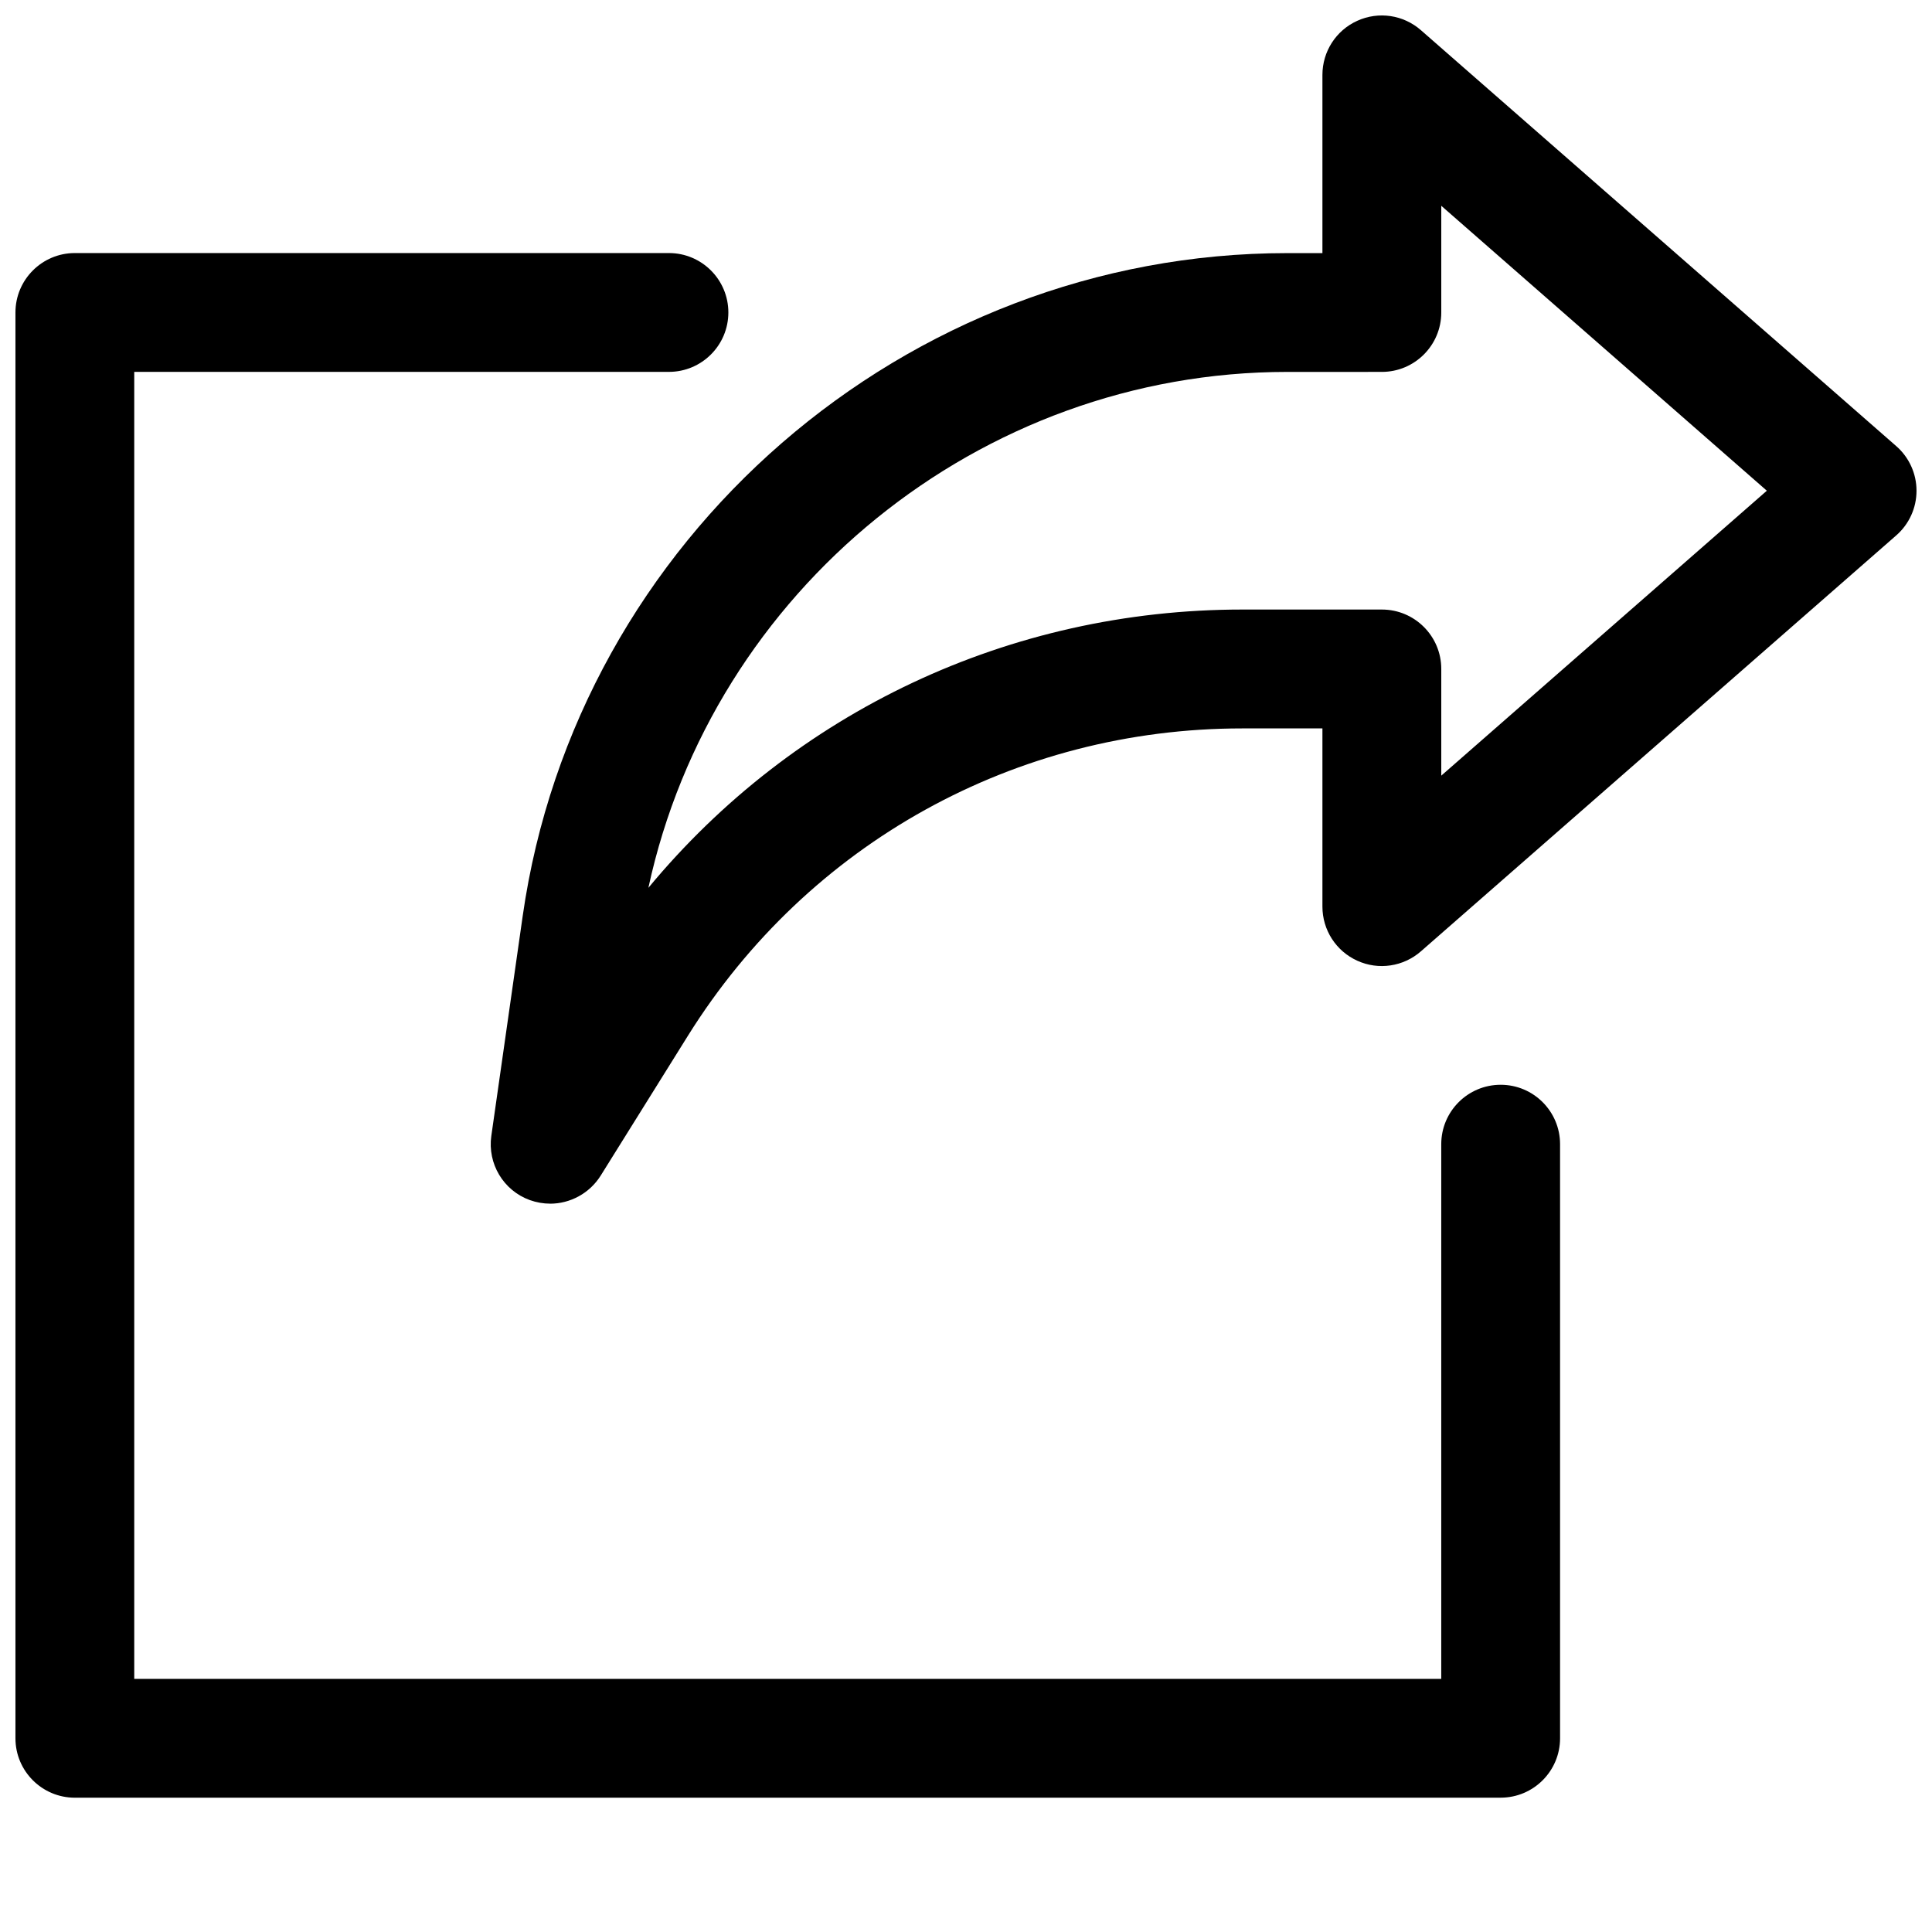
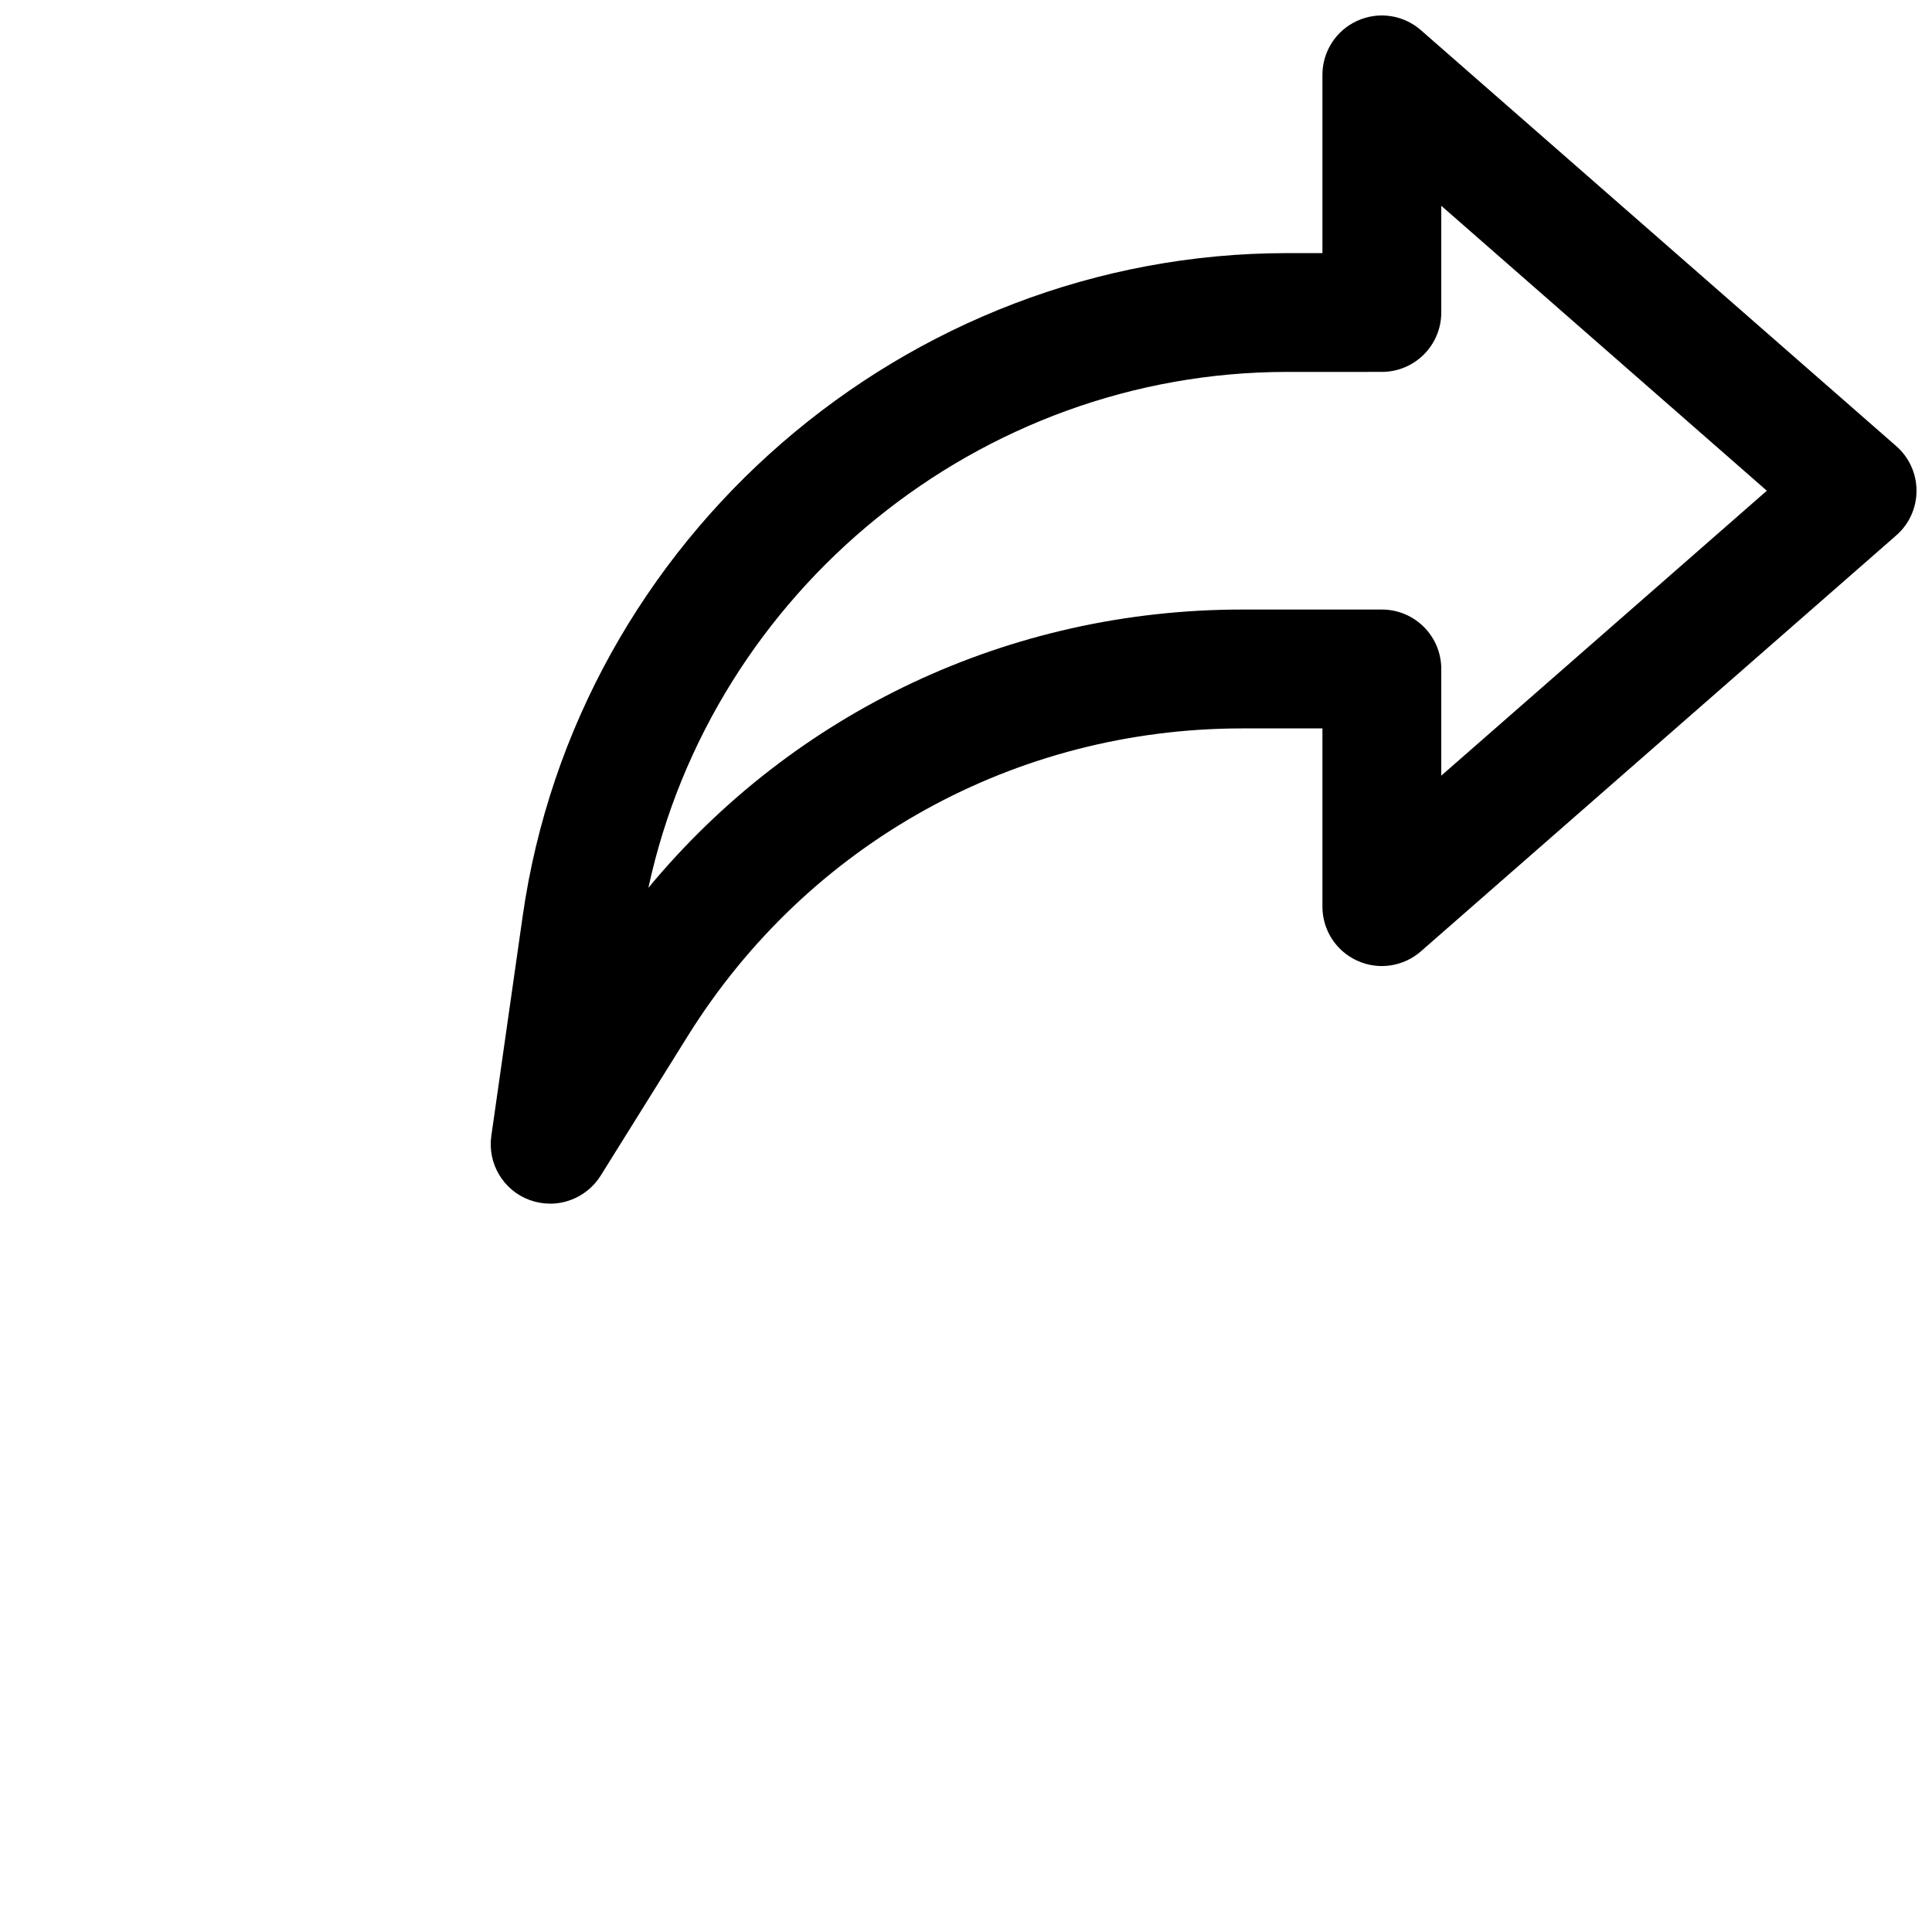
<svg xmlns="http://www.w3.org/2000/svg" width="800px" height="800px" version="1.1" viewBox="144 144 512 512">
  <defs>
    <clipPath id="b">
-       <path d="m148.09 211h409.91v410h-409.91z" />
-     </clipPath>
+       </clipPath>
    <clipPath id="a">
      <path d="m274 148.09h377.9v314.91h-377.9z" />
    </clipPath>
  </defs>
  <g>
    <g clip-path="url(#b)">
-       <path d="m541.7 620.41h-377.86c-8.691 0-15.746-7.051-15.746-15.742v-377.86c0-8.691 7.055-15.746 15.742-15.746h157.44c8.691 0 15.746 7.055 15.746 15.742 0 8.691-7.055 15.746-15.746 15.746h-141.7v346.37h346.37v-141.7c0-8.691 7.055-15.742 15.746-15.742 8.691 0 15.742 7.051 15.742 15.742v157.44c0 8.691-7.051 15.742-15.742 15.742z" />
-     </g>
+       </g>
    <g clip-path="url(#a)">
      <path d="m289.79 462.98c-1.793 0-3.621-0.316-5.383-0.945-7.023-2.551-11.242-9.668-10.203-17.004l8.312-58.254c14.297-100.16 101.43-175.7 202.62-175.7h9.32v-47.234c0-6.172 3.59-11.777 9.227-14.328 5.668-2.582 12.25-1.574 16.879 2.488l125.95 110.21c3.43 2.996 5.383 7.309 5.383 11.844s-1.953 8.848-5.383 11.84l-125.95 110.21c-4.629 4.062-11.242 5.07-16.879 2.488-5.637-2.551-9.227-8.156-9.227-14.328v-47.23h-21.254c-60.109 0-115.02 30.418-146.86 81.395l-23.176 37.156c-2.961 4.691-8.09 7.402-13.383 7.402zm195.35-220.42c-81.582 0-152.3 57.969-169.31 136.72 38.602-46.605 95.66-73.746 157.38-73.746h37c8.691 0 15.742 7.051 15.742 15.742v28.277l86.277-75.508-86.277-75.508v28.273c0 8.691-7.051 15.746-15.742 15.746z" />
    </g>
  </g>
</svg>